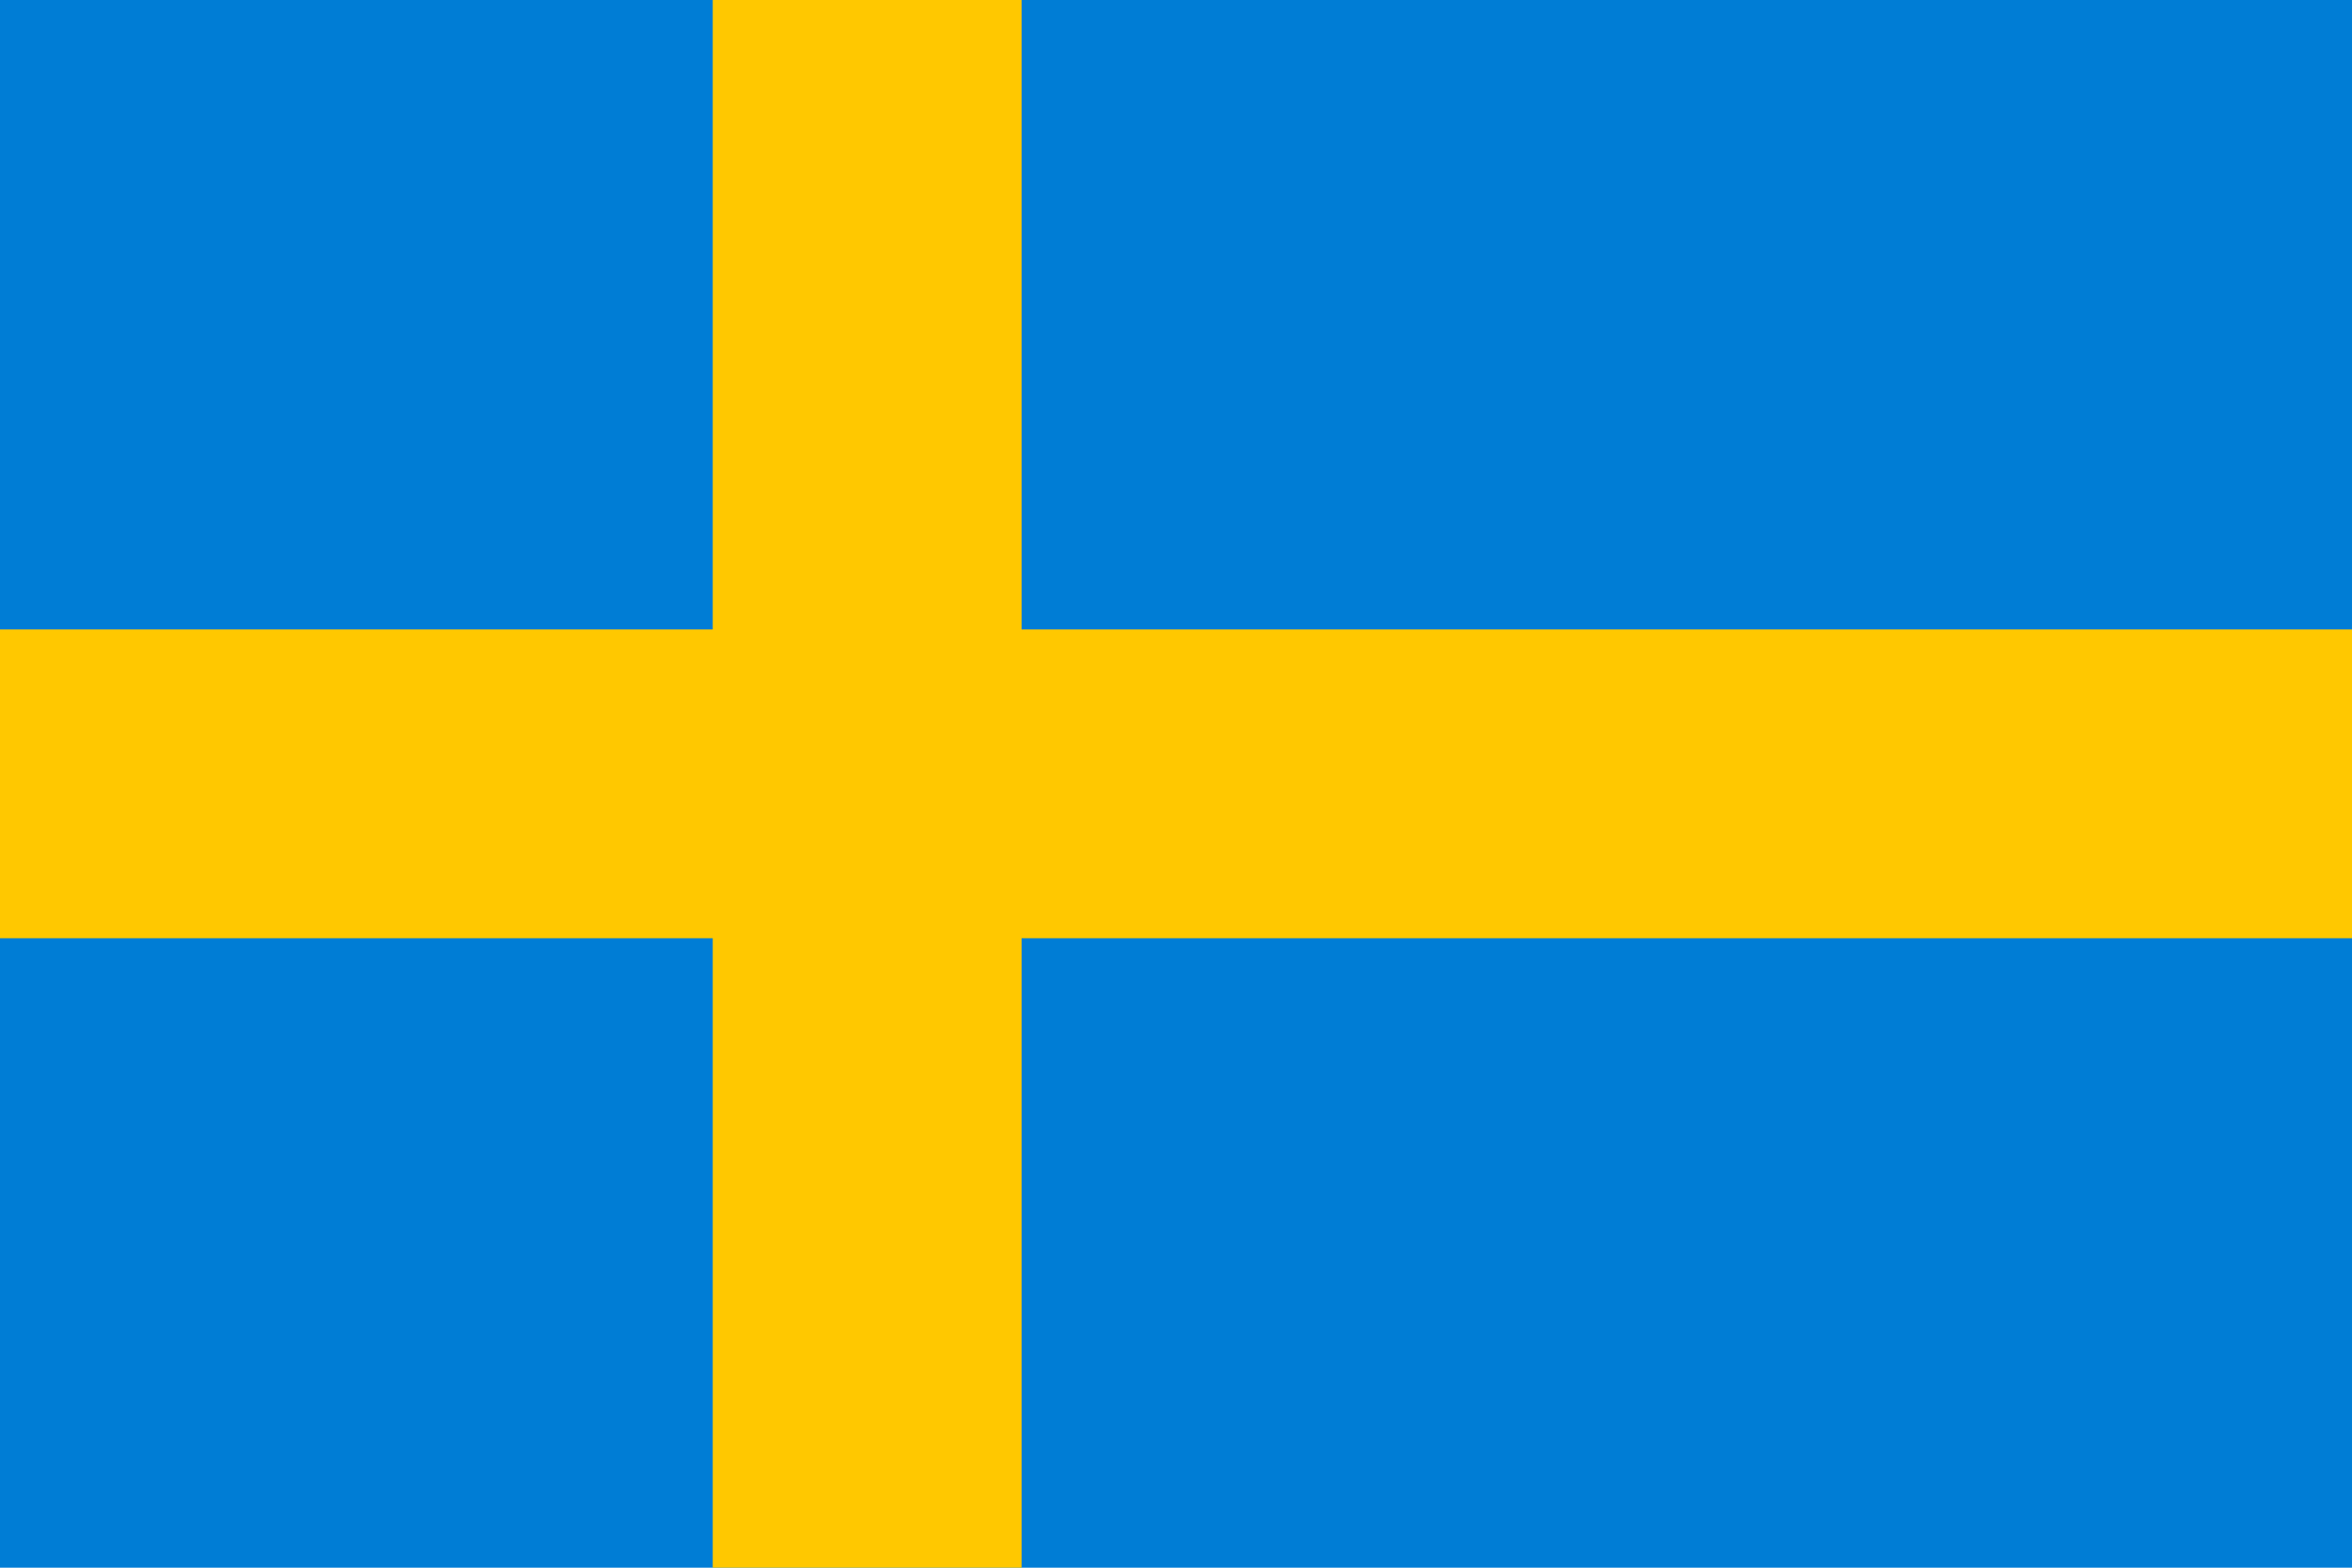
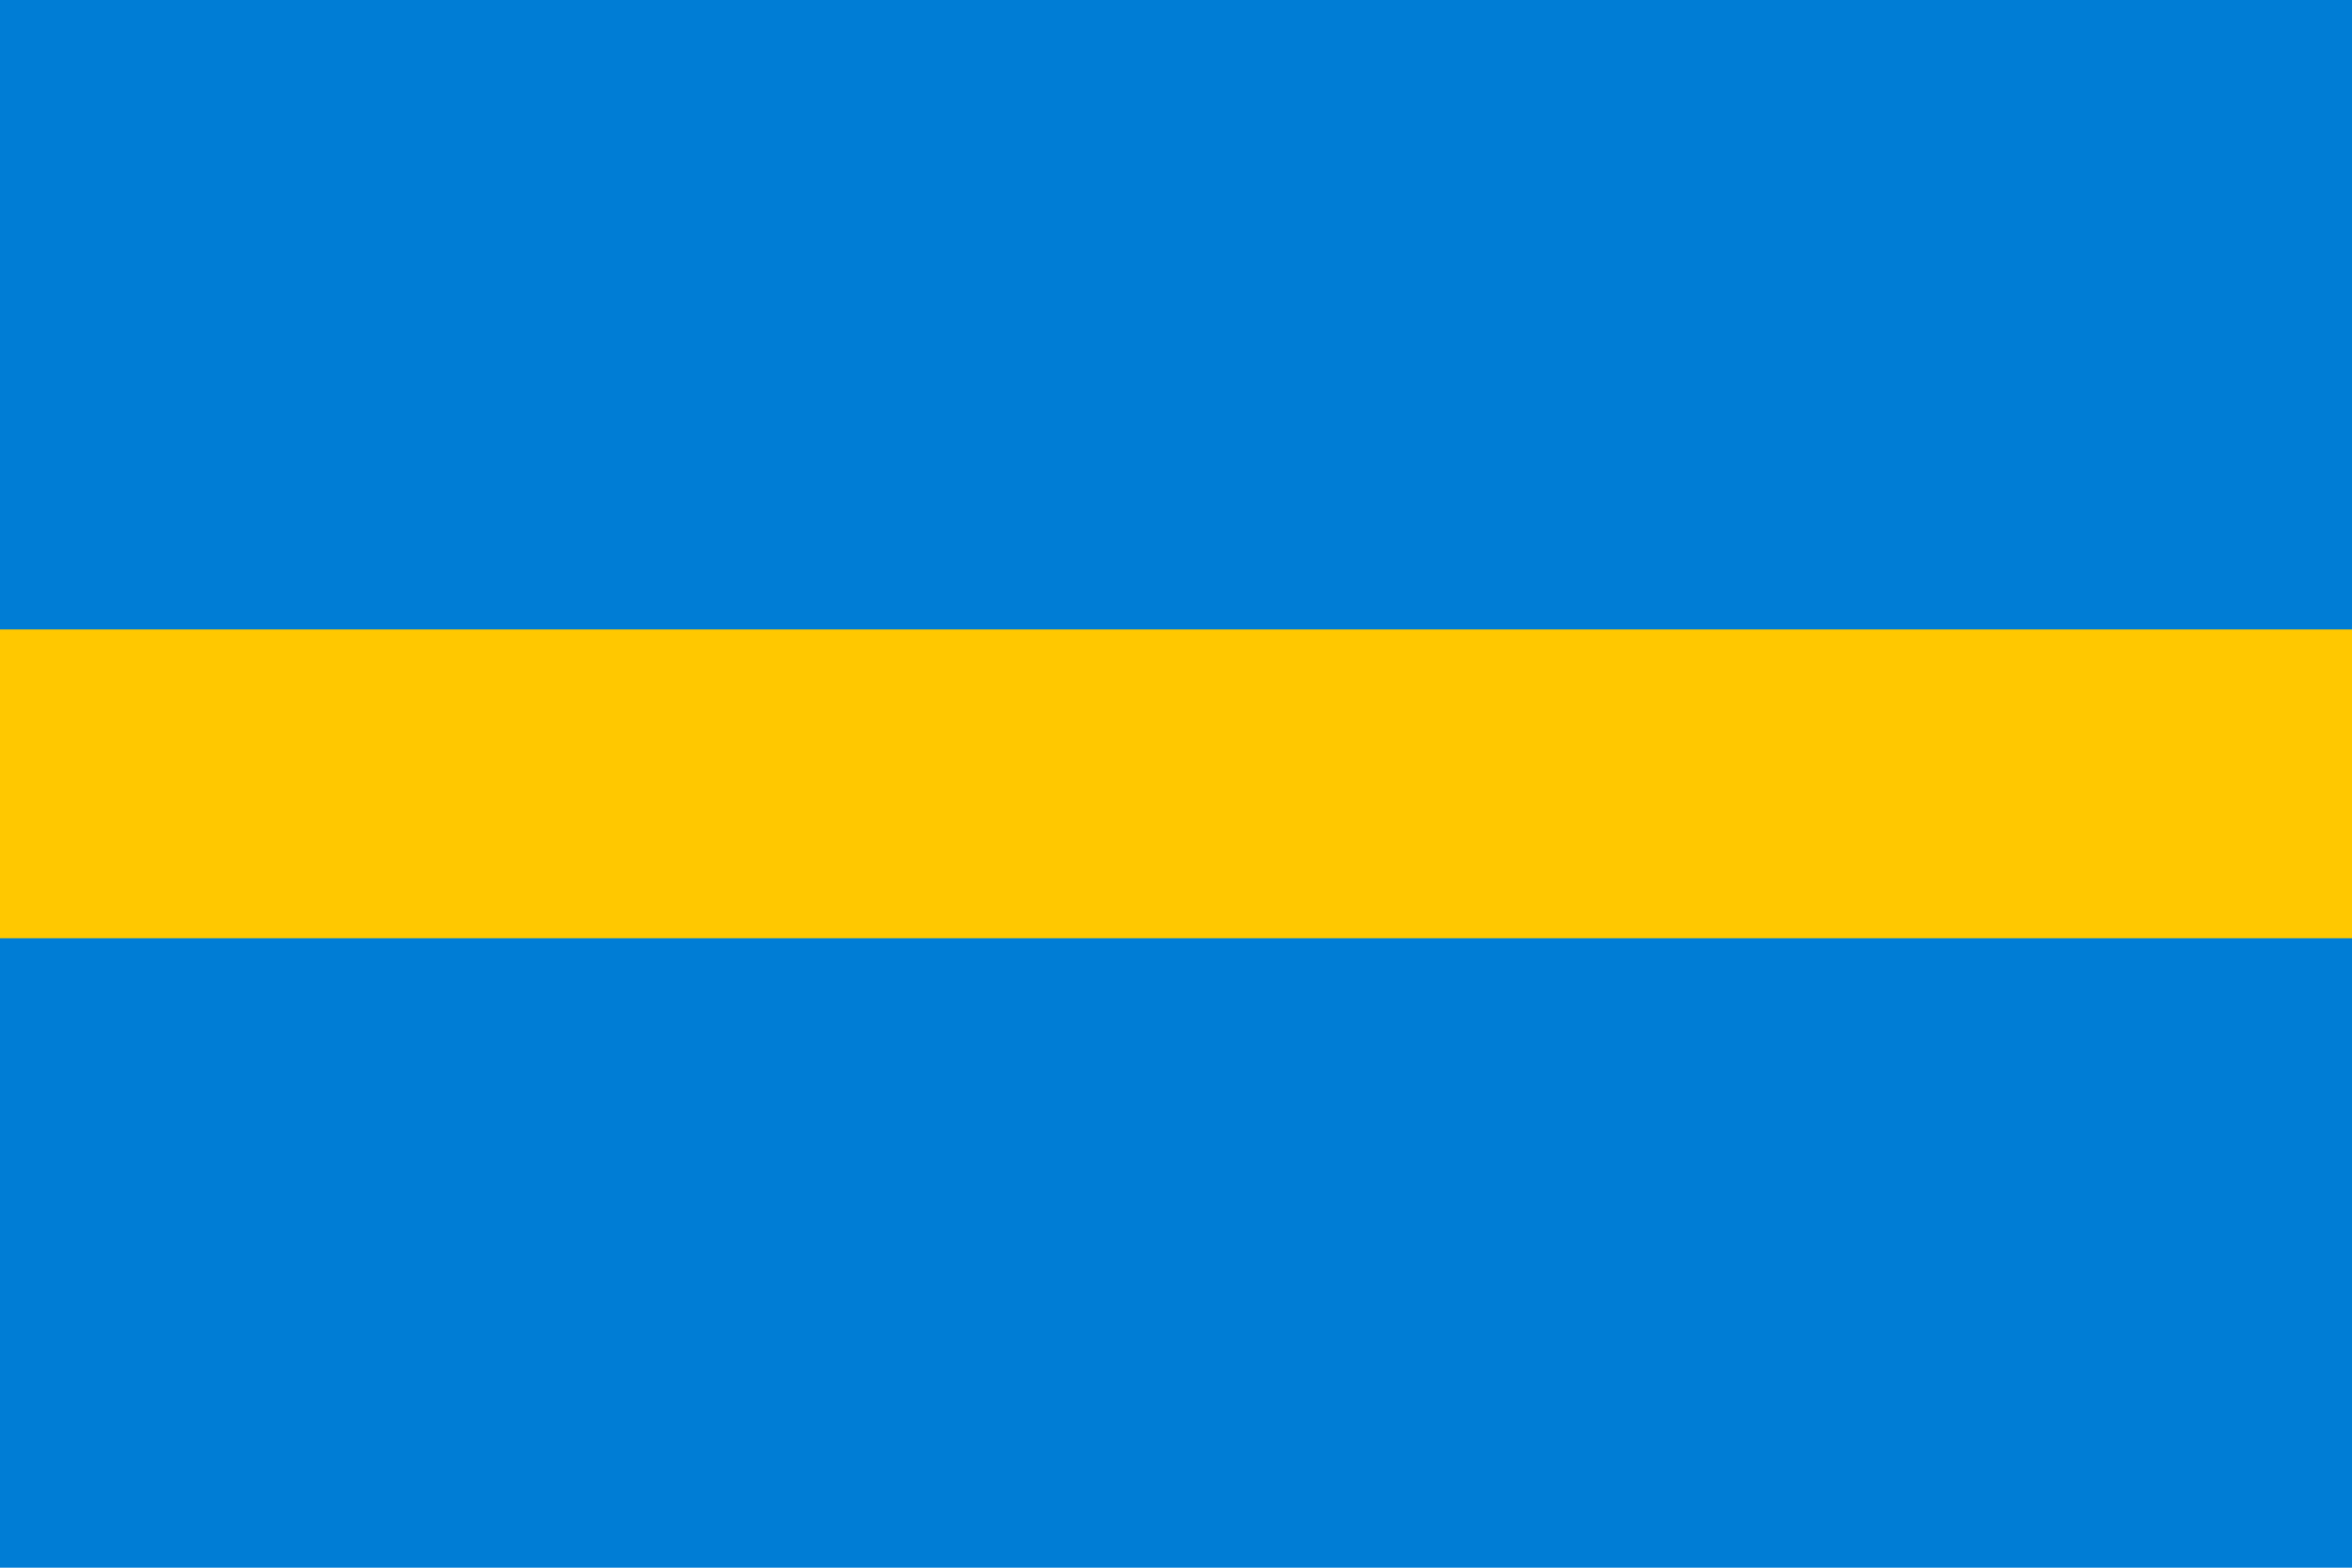
<svg xmlns="http://www.w3.org/2000/svg" version="1.1" id="Ebene_1" x="0px" y="0px" viewBox="0 0 19.8 13.2" style="enable-background:new 0 0 19.8 13.2;" xml:space="preserve">
  <style type="text/css">
	.st0{fill:#007DD5;}
	.st1{fill:#FFC800;}
</style>
  <g>
    <rect y="0" class="st0" width="19.8" height="13.2" />
-     <rect x="6" y="0" class="st1" width="2.6" height="13.2" />
    <rect y="5.3" class="st1" width="19.8" height="2.6" />
  </g>
</svg>